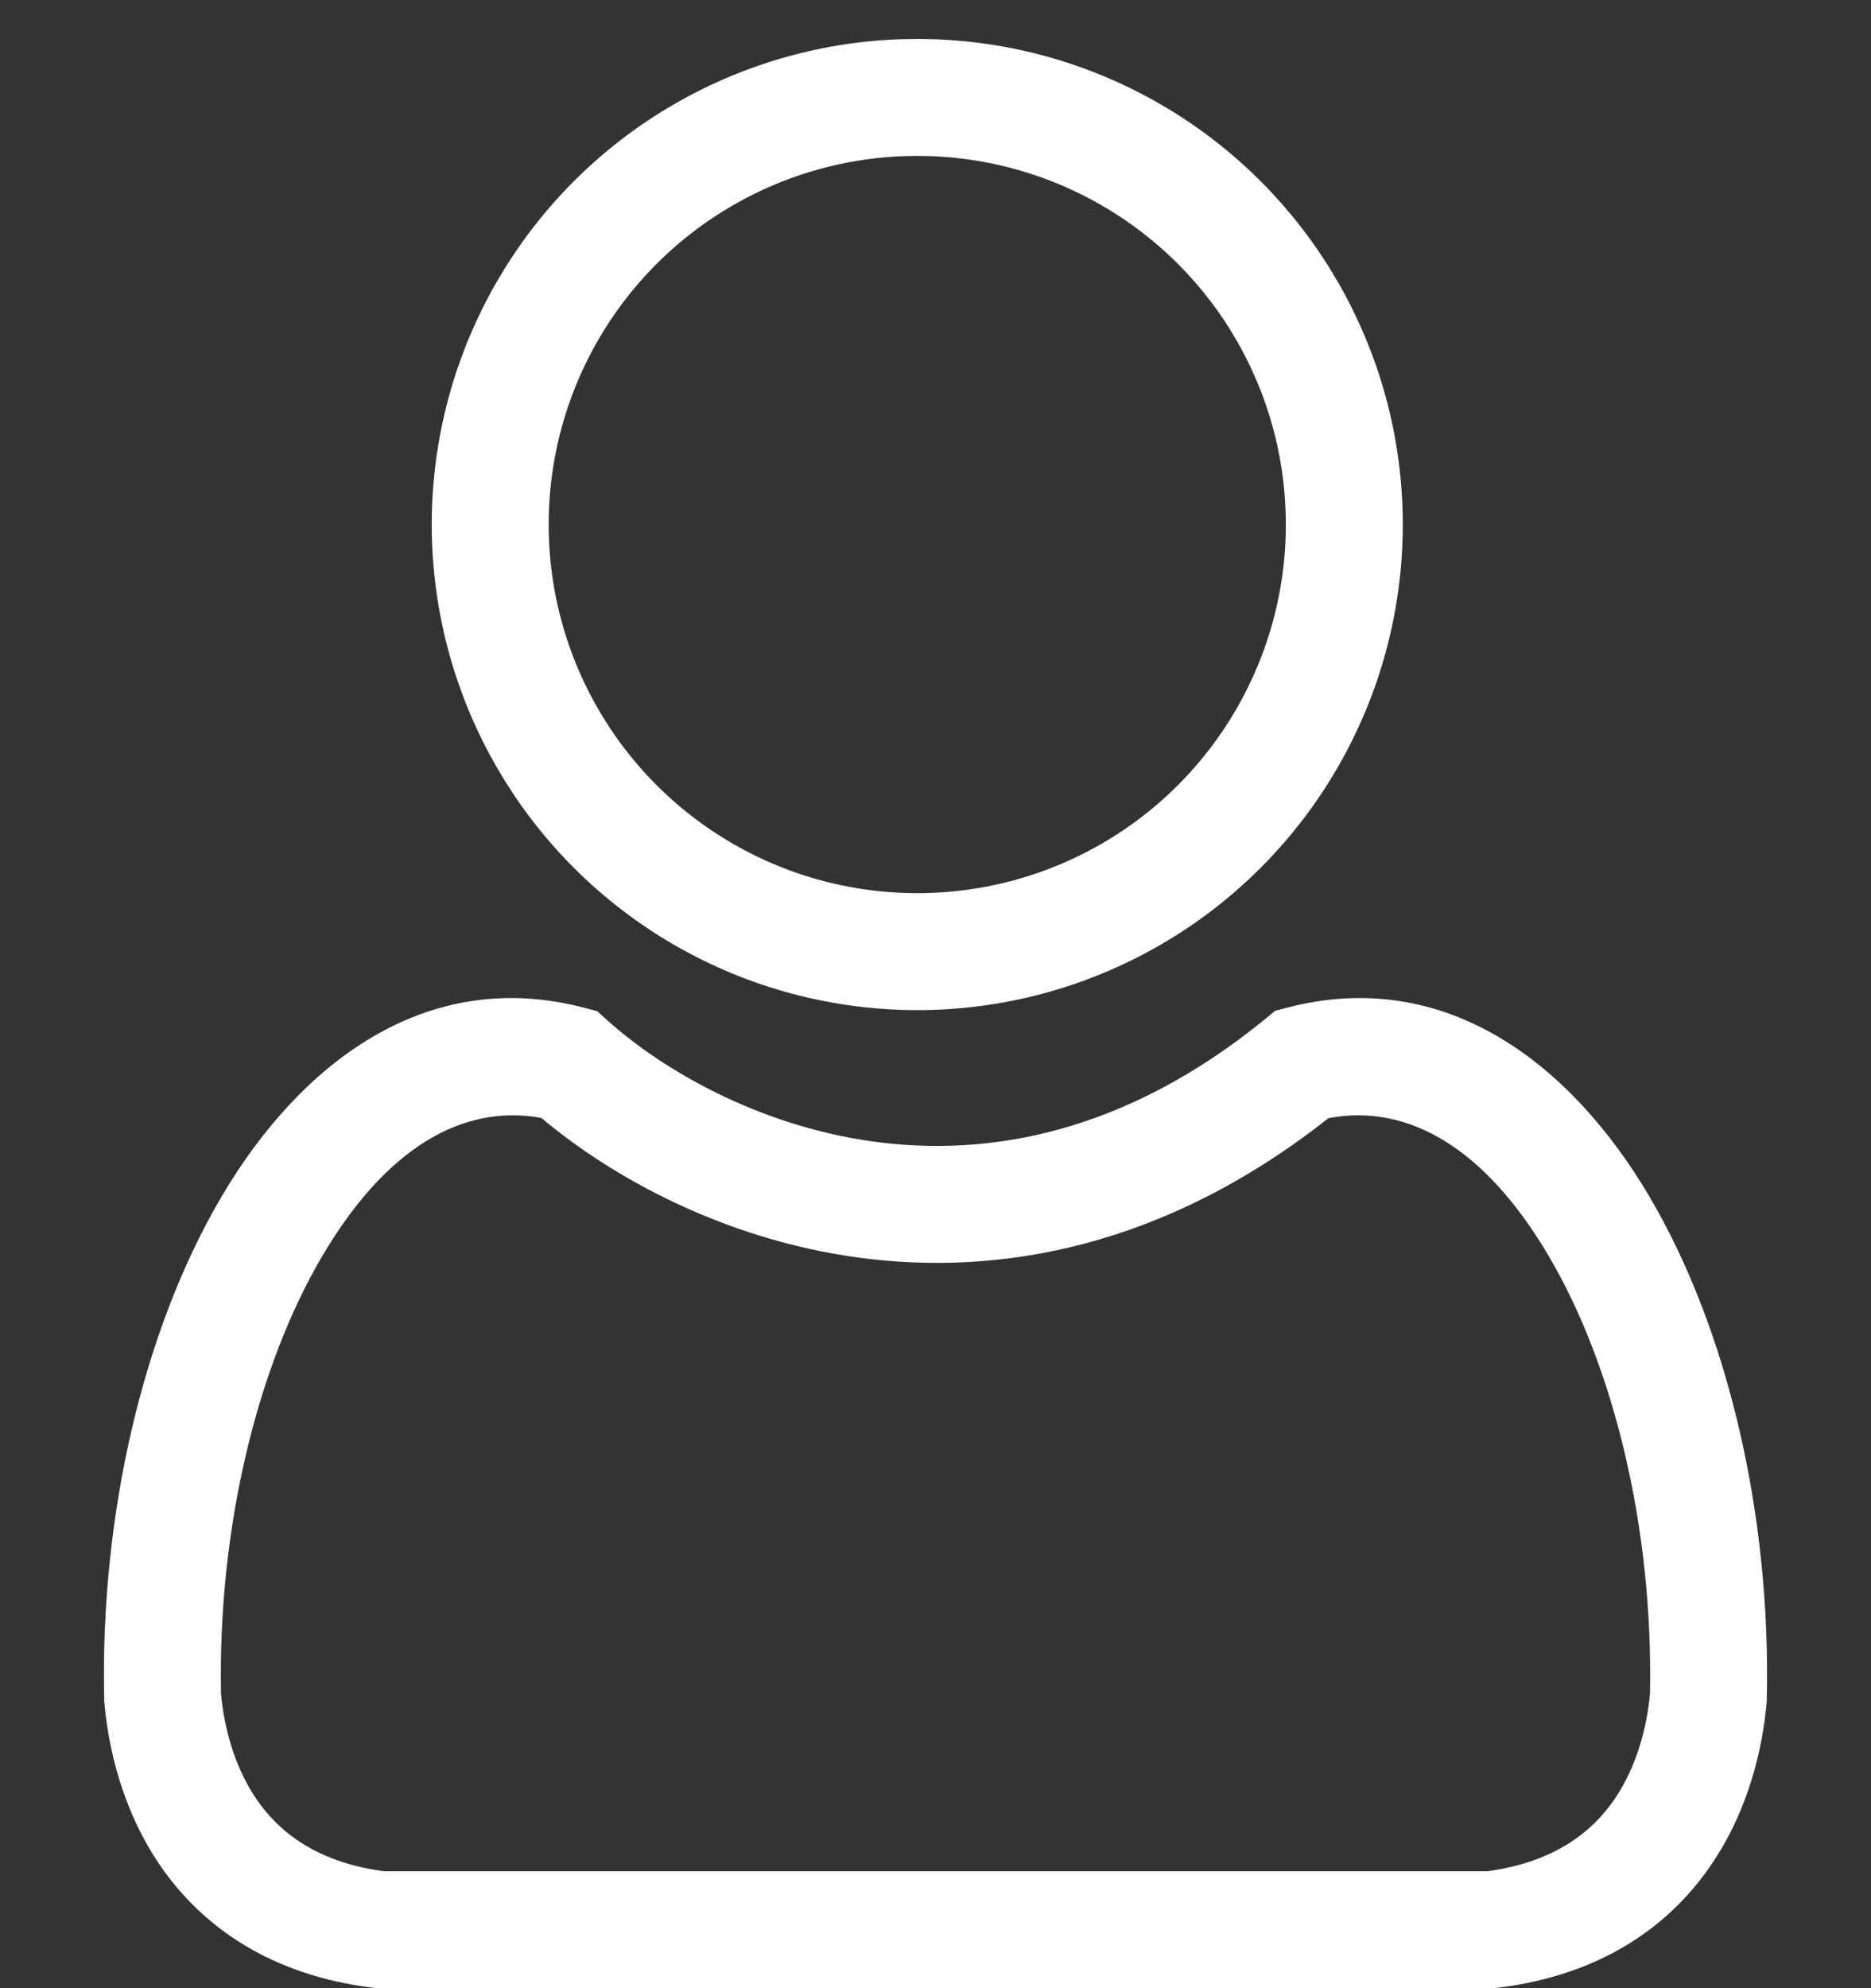
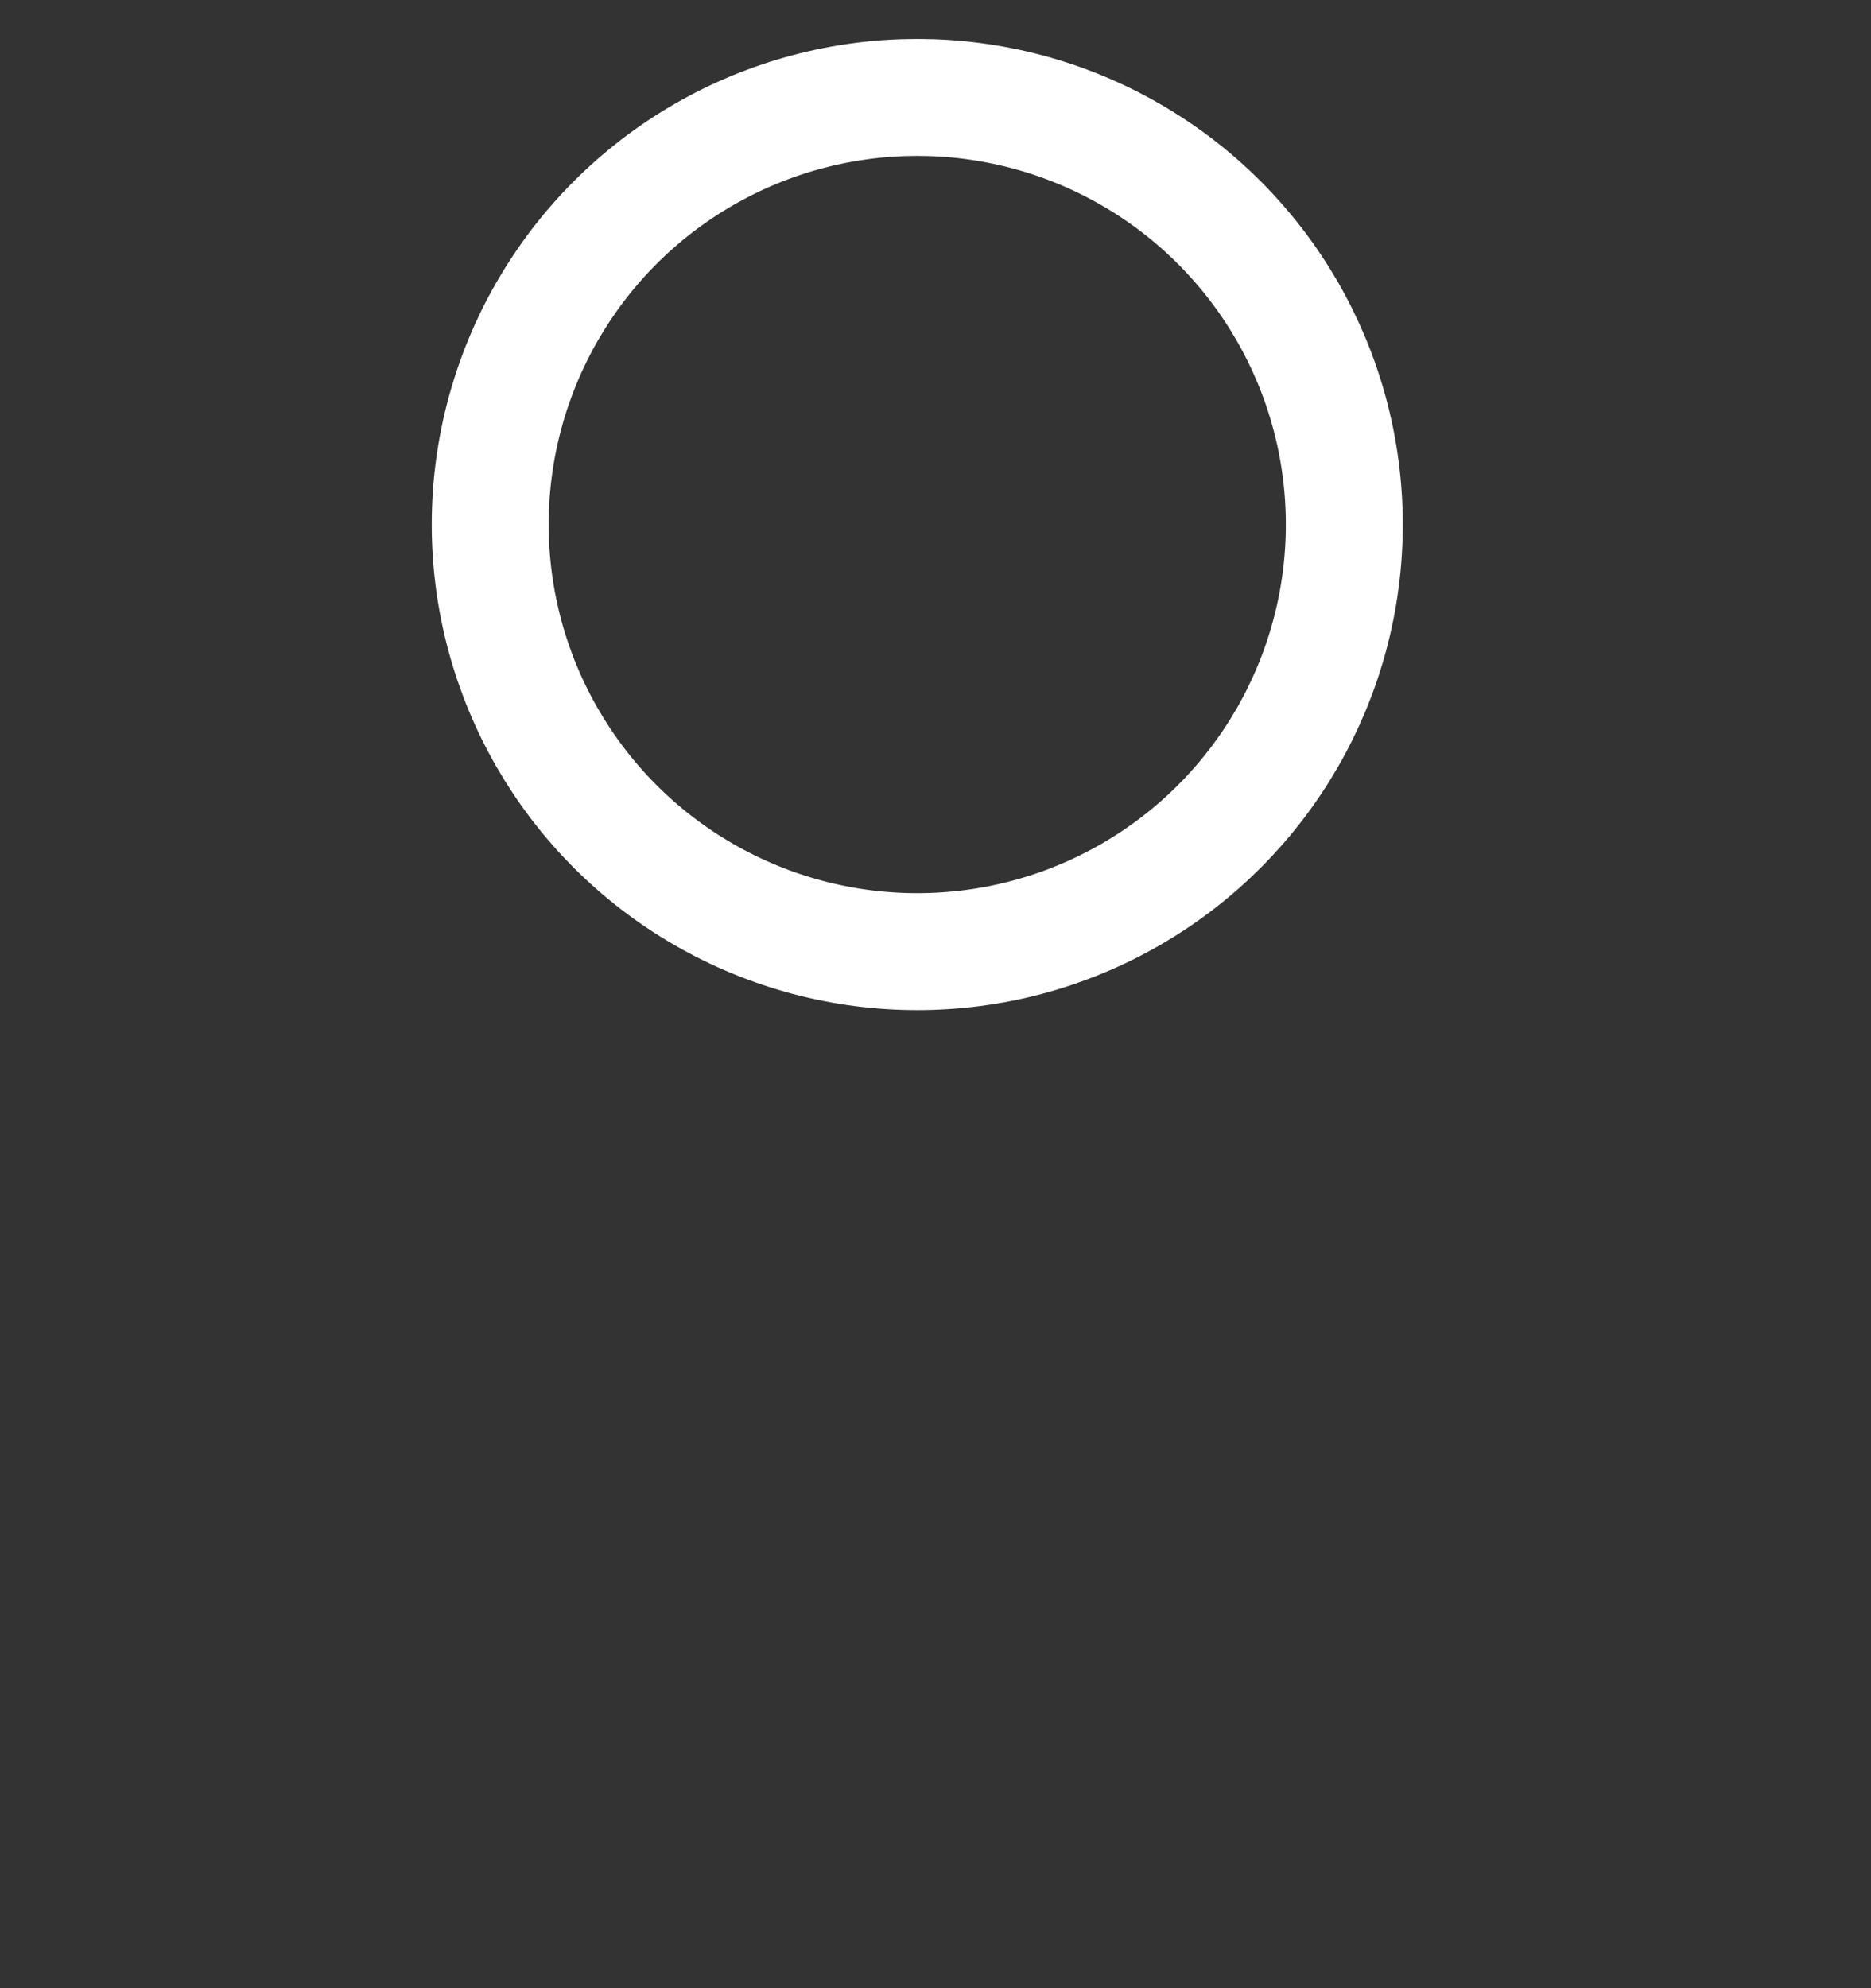
<svg xmlns="http://www.w3.org/2000/svg" width="16" height="17" viewBox="0 0 16 17" fill="none">
  <rect x="0" y="0" width="16" height="17" fill="#333333" stroke="none" />
  <g id="account">
    <circle id="Ellipse 1" cx="7.844" cy="4.485" r="3.652" stroke="white" />
-     <path id="Union" fill-rule="evenodd" clip-rule="evenodd" d="M1.895 10.231C2.563 9.097 3.638 8.264 4.989 8.615L5.107 8.646L5.197 8.727C5.654 9.138 6.474 9.624 7.469 9.761C8.445 9.895 9.614 9.697 10.821 8.712L10.905 8.642L11.011 8.615C12.362 8.264 13.437 9.097 14.105 10.231C14.778 11.373 15.144 12.957 15.109 14.522L15.109 14.538L15.108 14.554C15.076 14.921 14.964 15.468 14.623 15.96C14.27 16.471 13.692 16.887 12.812 16.996L12.782 17H12.751H3.249H3.218L3.187 16.996C2.308 16.887 1.73 16.471 1.376 15.96C1.036 15.468 0.924 14.921 0.892 14.554L0.891 14.538L0.891 14.522C0.856 12.957 1.222 11.373 1.895 10.231ZM1.89 14.484C1.915 14.75 1.996 15.099 2.198 15.391C2.389 15.665 2.706 15.922 3.281 16H12.719C13.294 15.922 13.611 15.665 13.802 15.391C14.004 15.099 14.085 14.75 14.11 14.484C14.138 13.072 13.803 11.687 13.243 10.738C12.703 9.821 12.045 9.431 11.36 9.561C9.963 10.664 8.55 10.918 7.333 10.752C6.178 10.593 5.223 10.059 4.63 9.559C3.949 9.435 3.295 9.825 2.757 10.738C2.197 11.687 1.862 13.072 1.89 14.484Z" fill="white" />
  </g>
</svg>